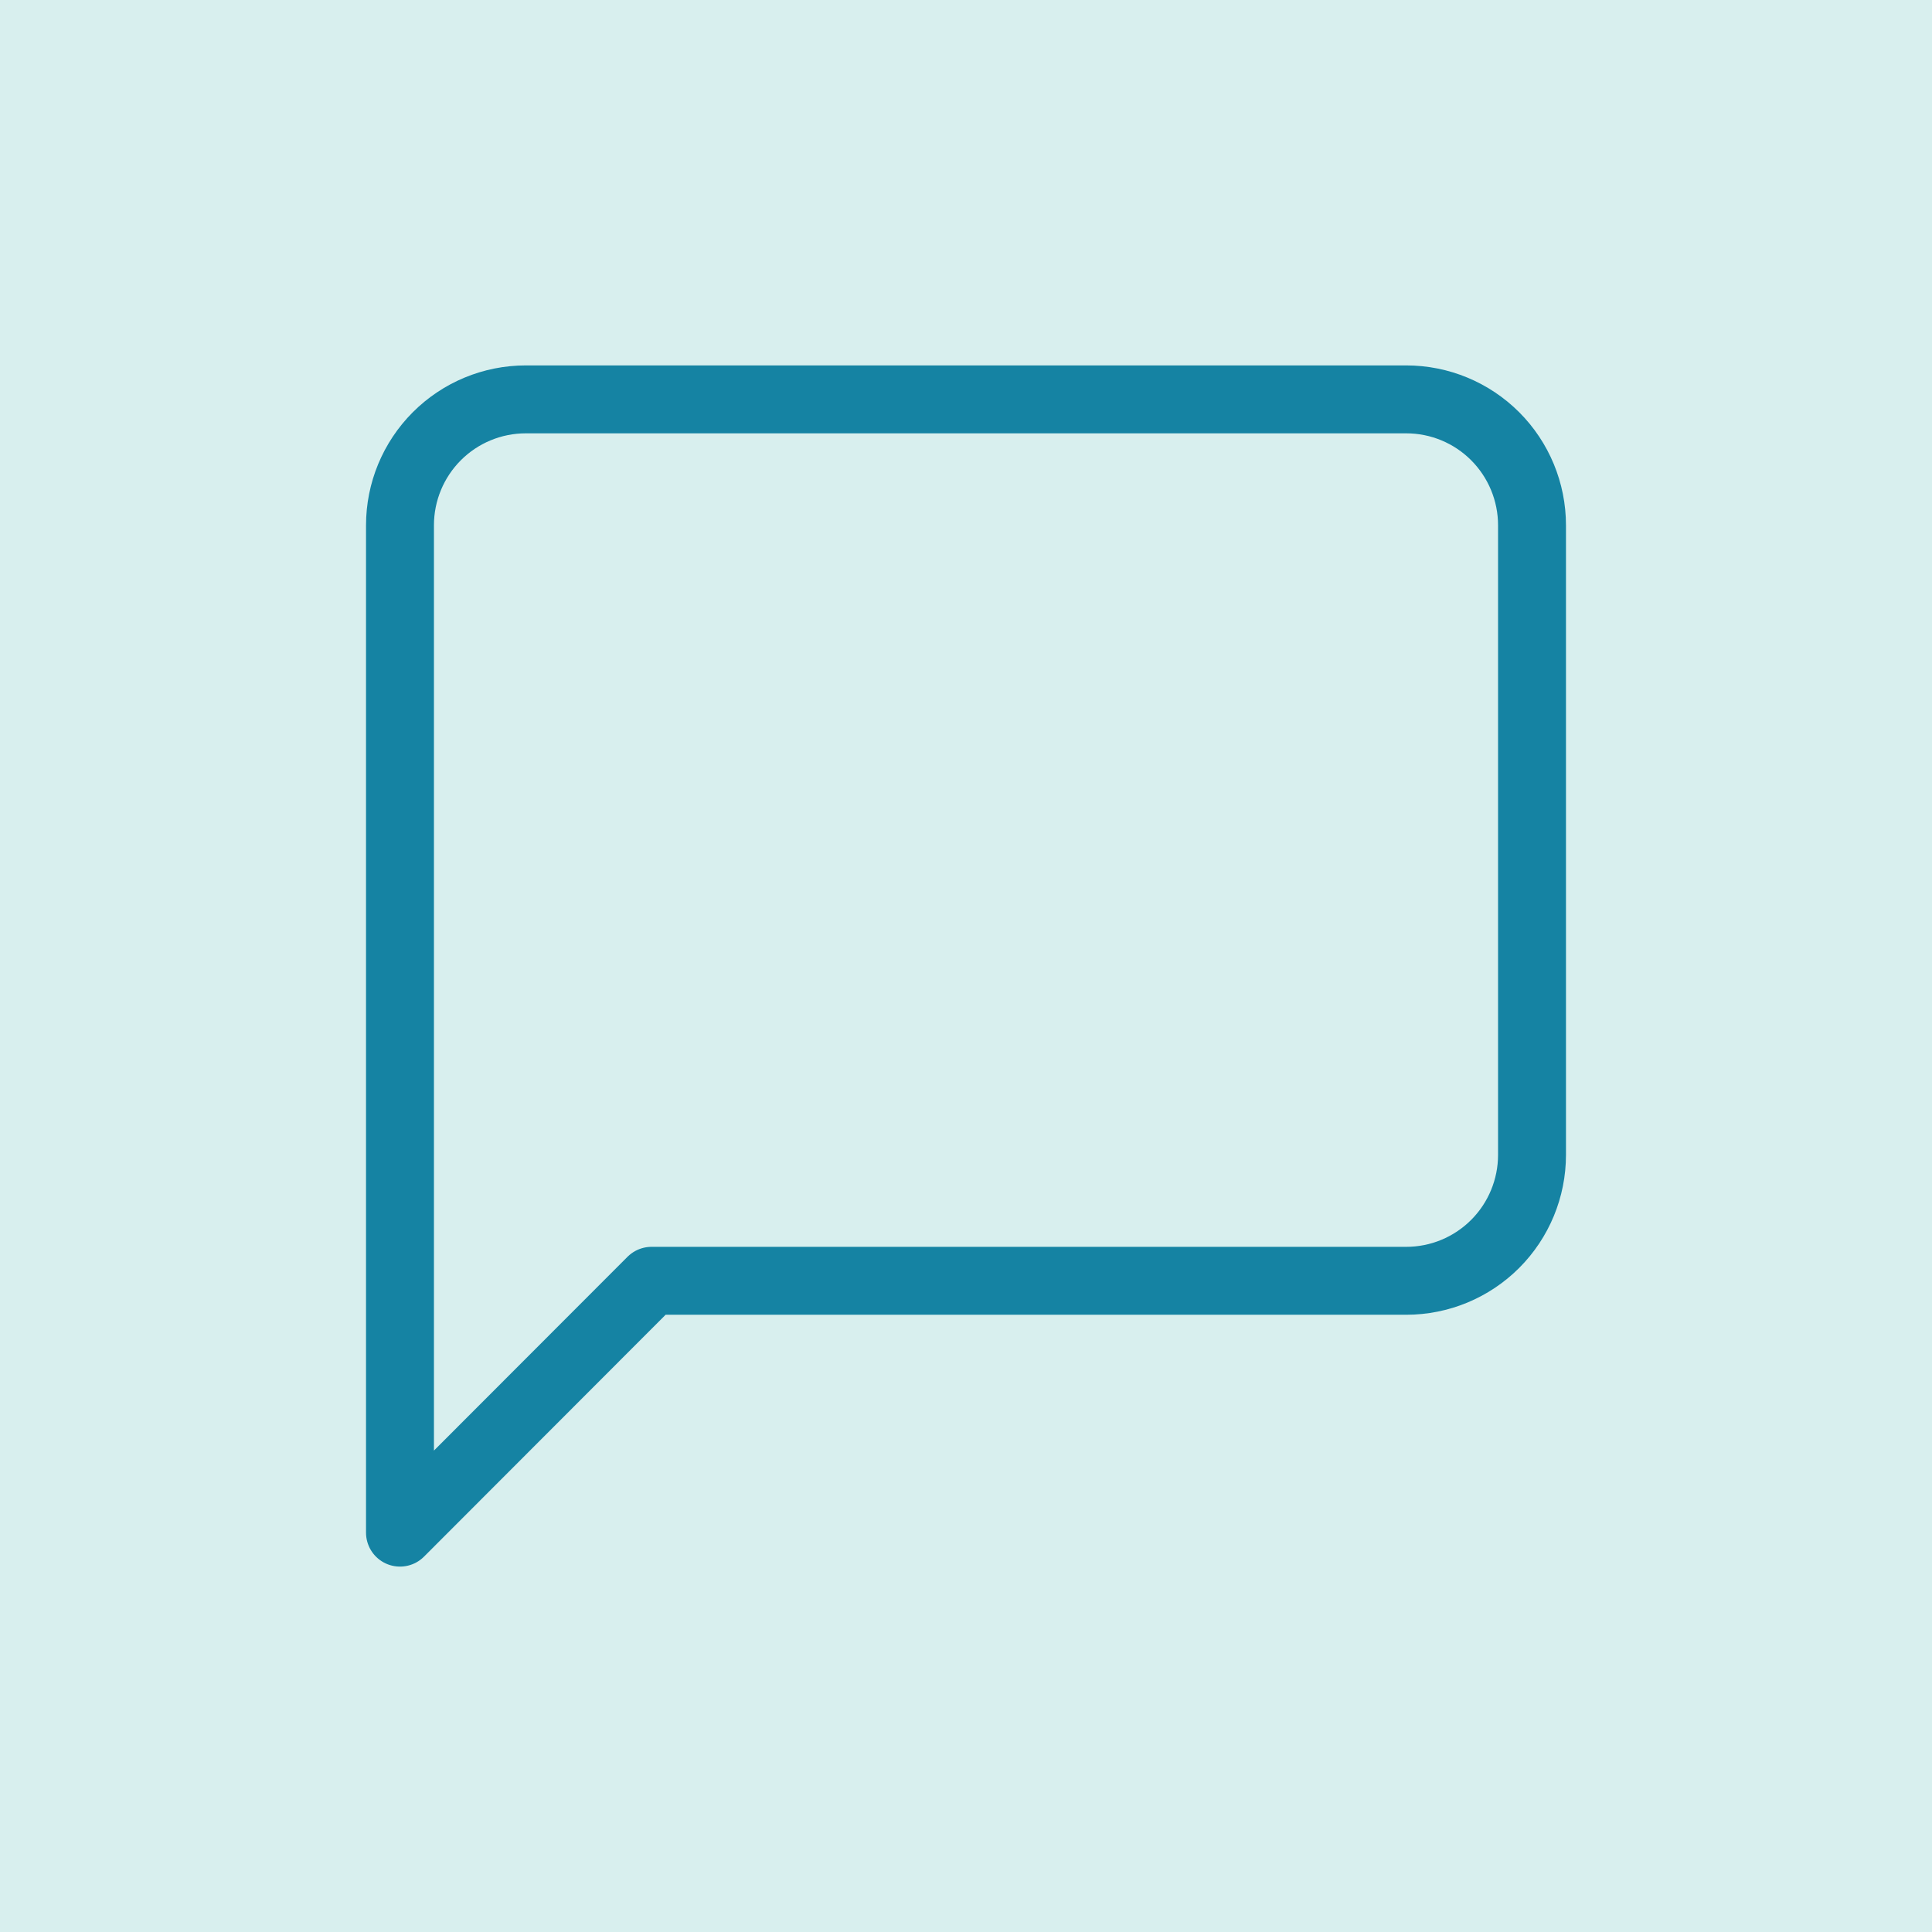
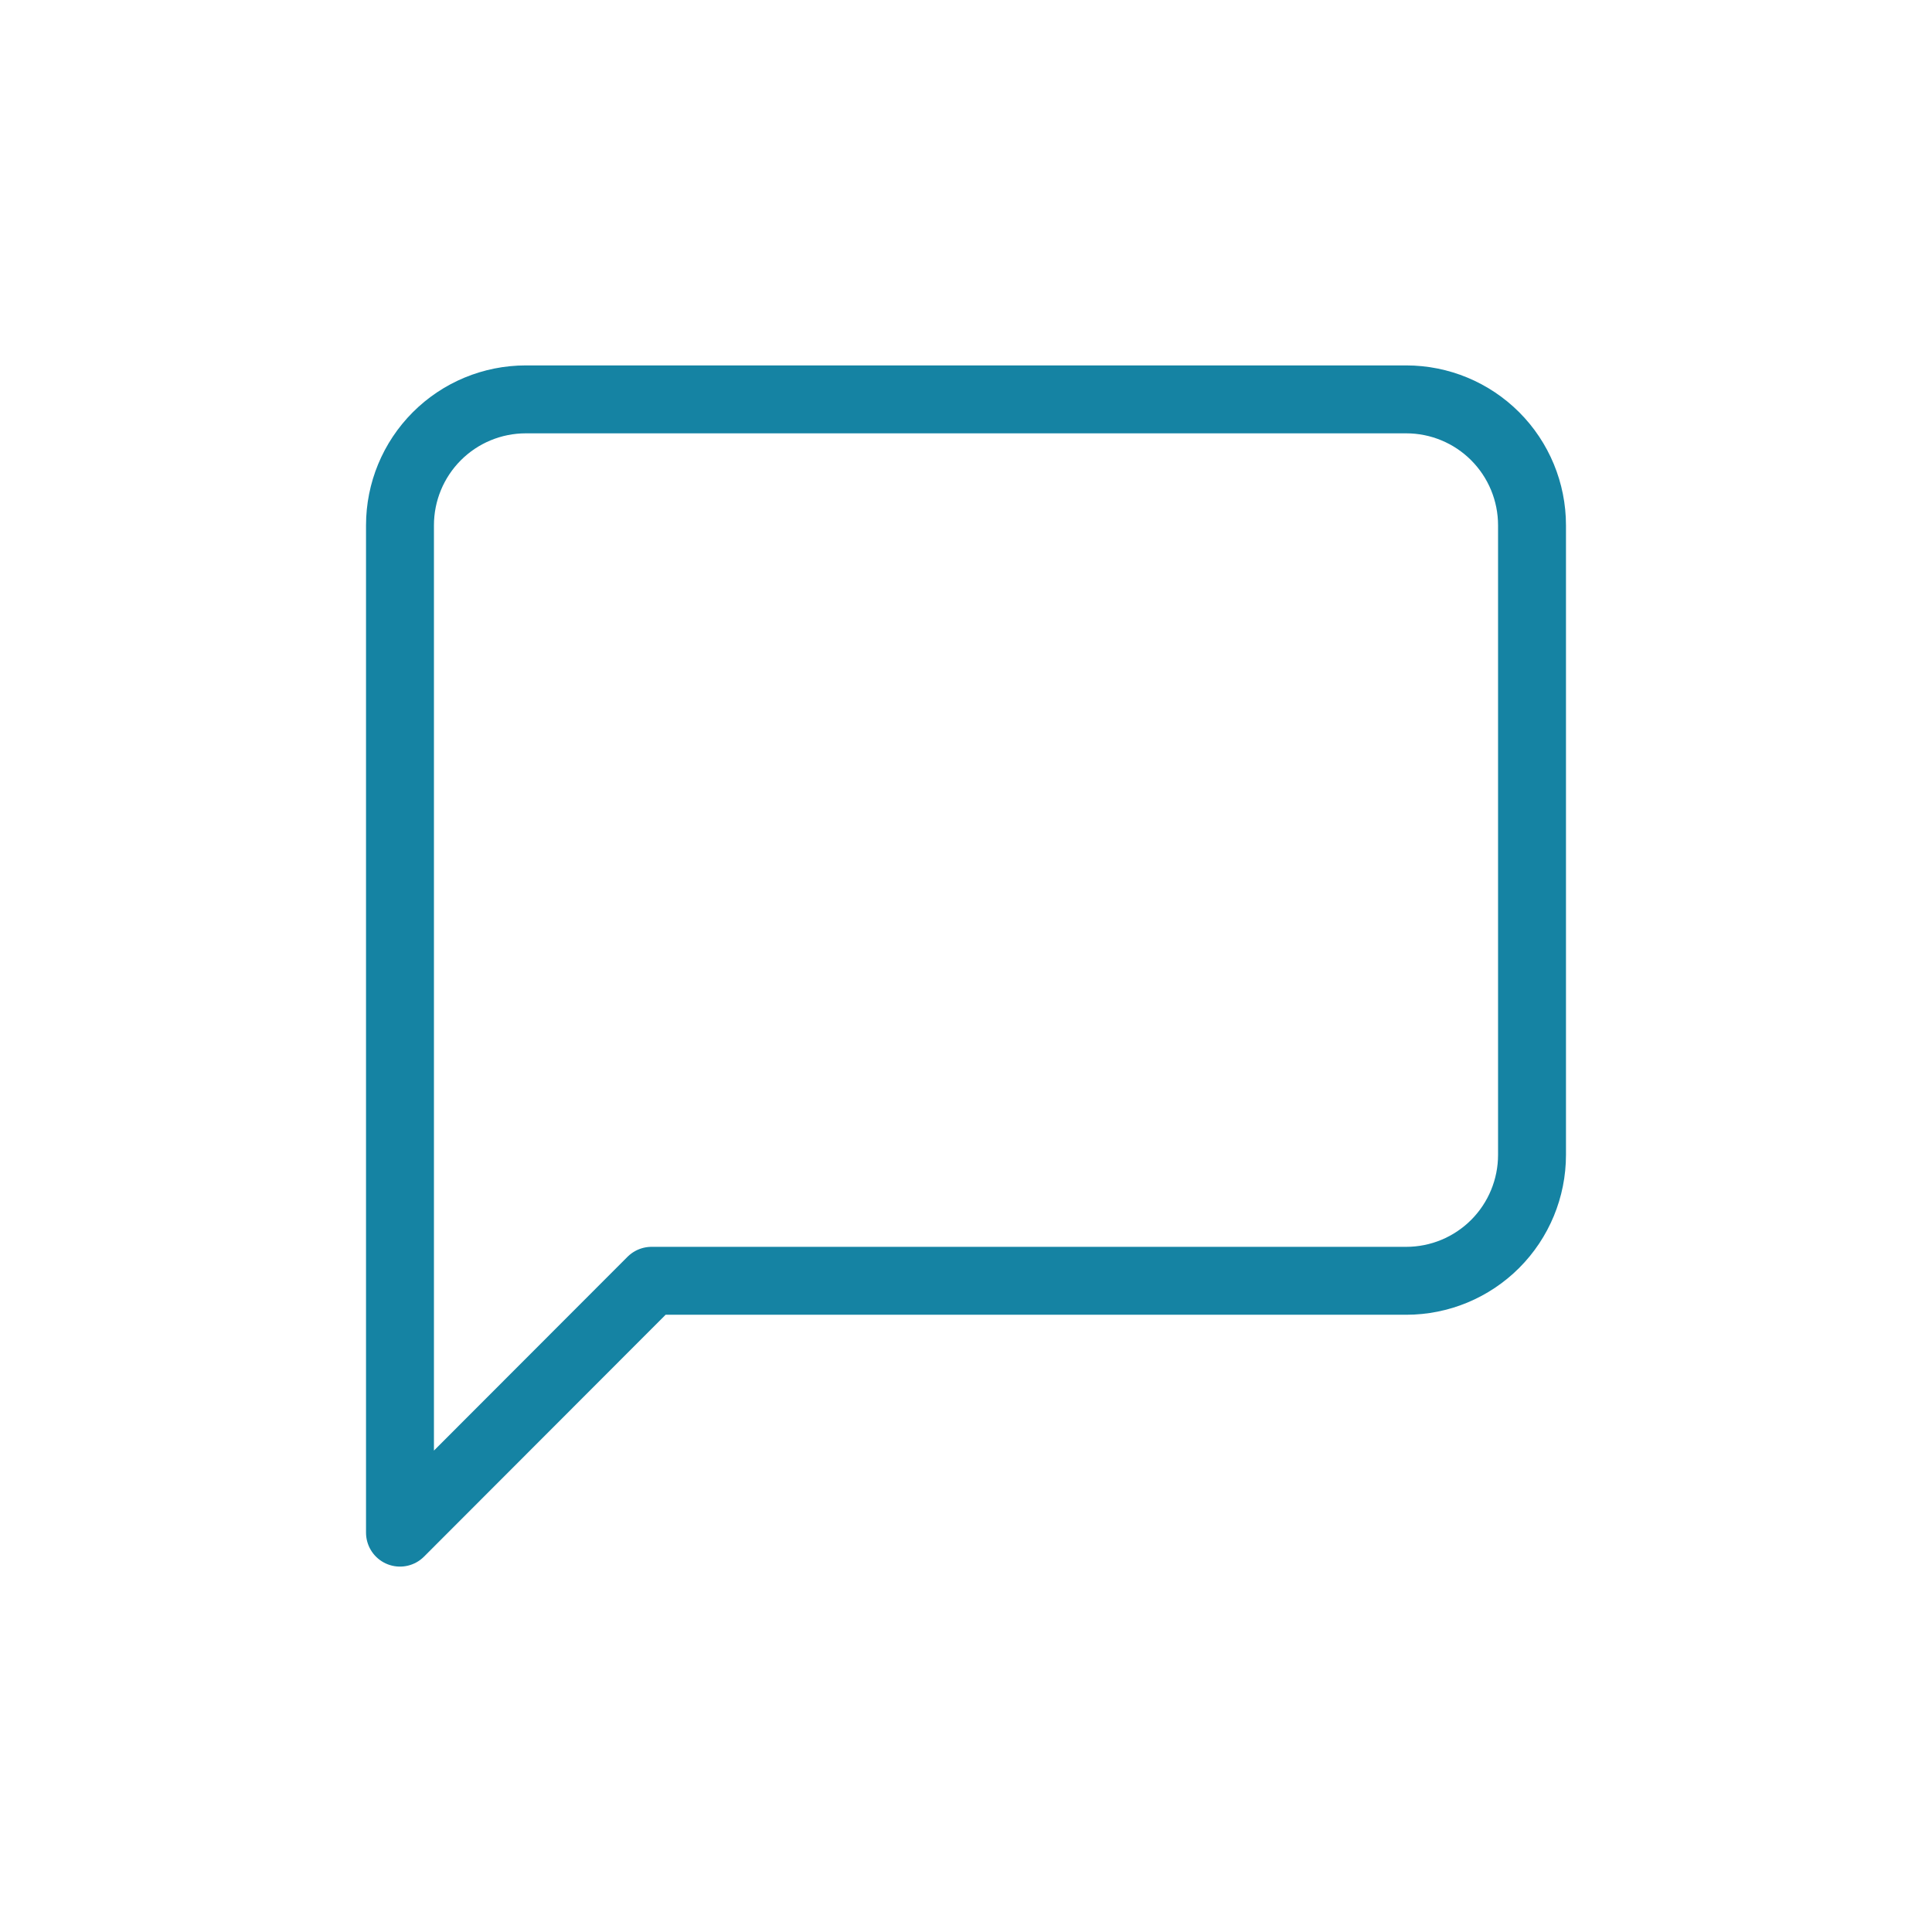
<svg xmlns="http://www.w3.org/2000/svg" width="256" height="256" viewBox="0 0 256 256" fill="none">
-   <rect width="256" height="256" fill="#D8EFEE" />
  <path d="M203 153.027C203 157.452 201.244 161.696 198.118 164.825C194.993 167.954 190.754 169.712 186.333 169.712H86.333L53 203.082V69.603C53 65.178 54.756 60.934 57.882 57.805C61.007 54.676 65.246 52.919 69.667 52.919H186.333C190.754 52.919 194.993 54.676 198.118 57.805C201.244 60.934 203 65.178 203 69.603V153.027Z" stroke="#1583A3" stroke-width="9" stroke-linecap="round" stroke-linejoin="round" />
</svg>